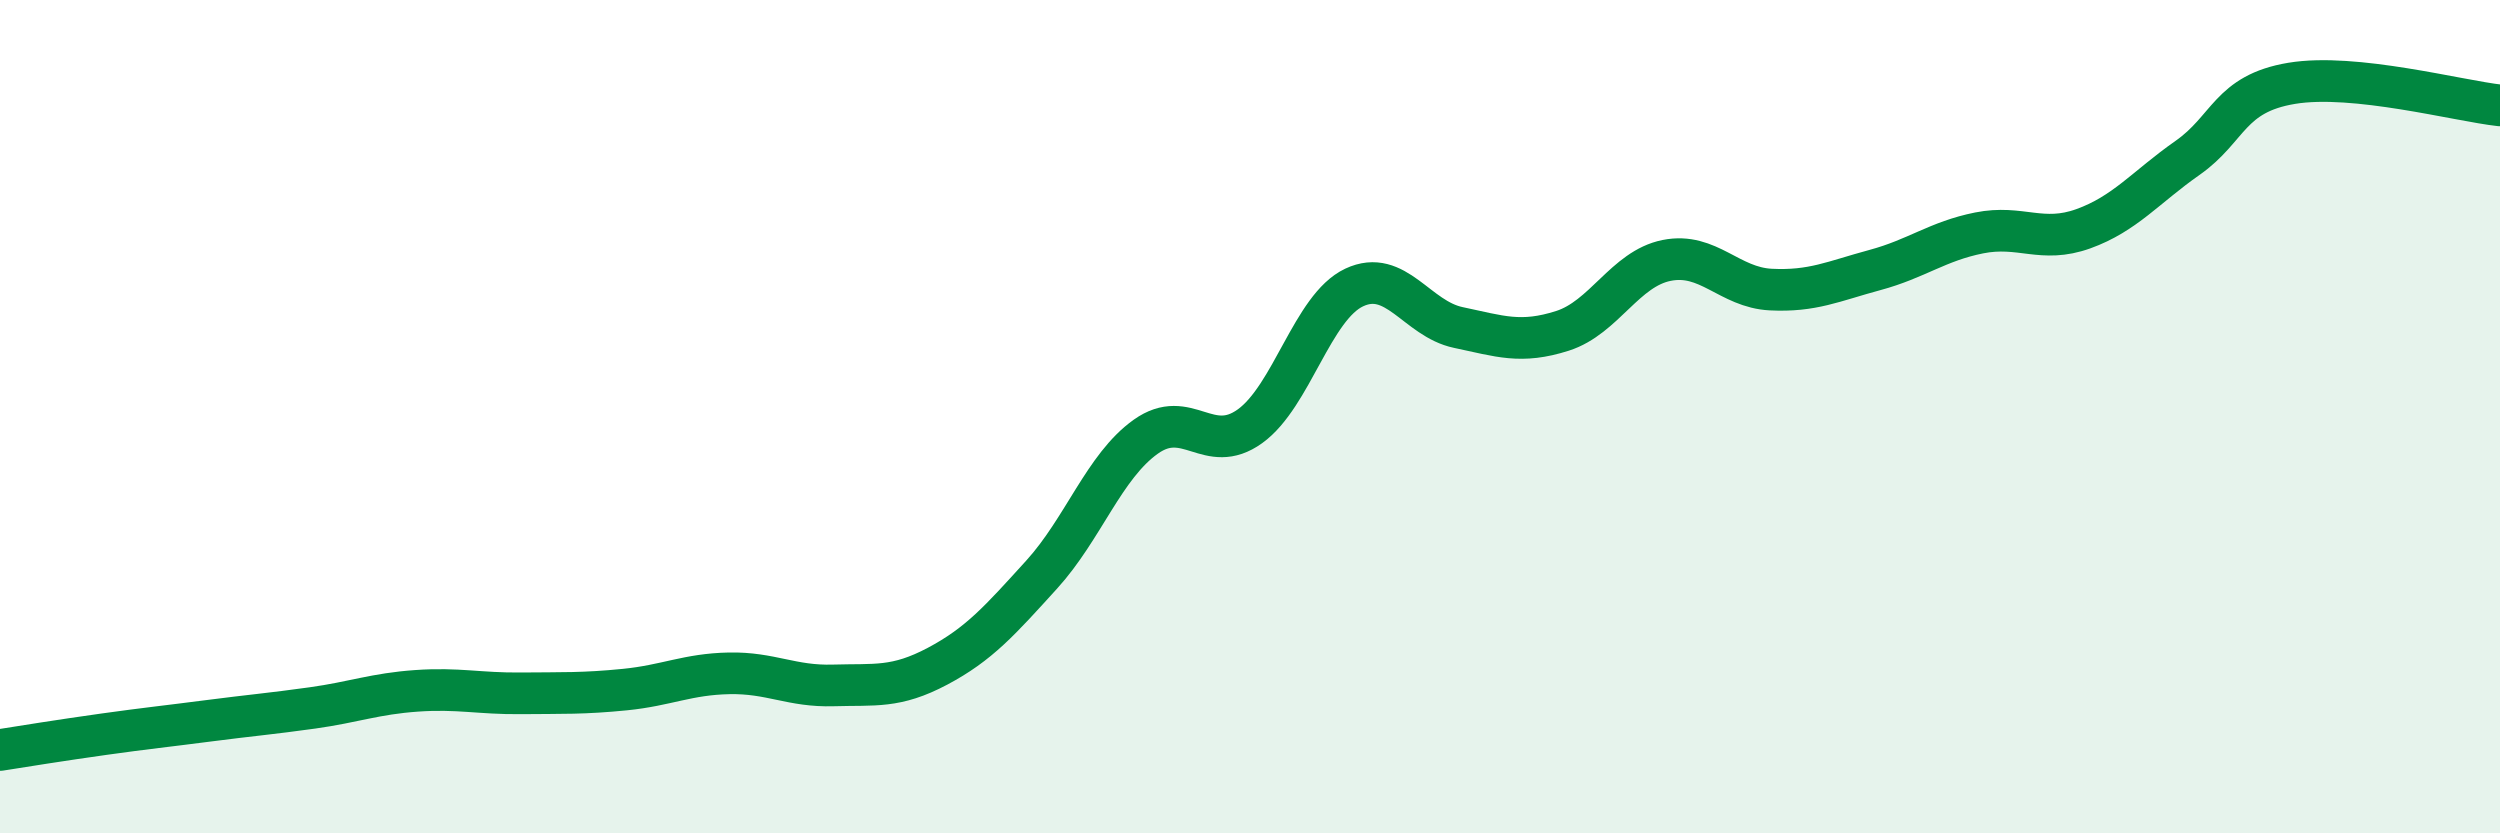
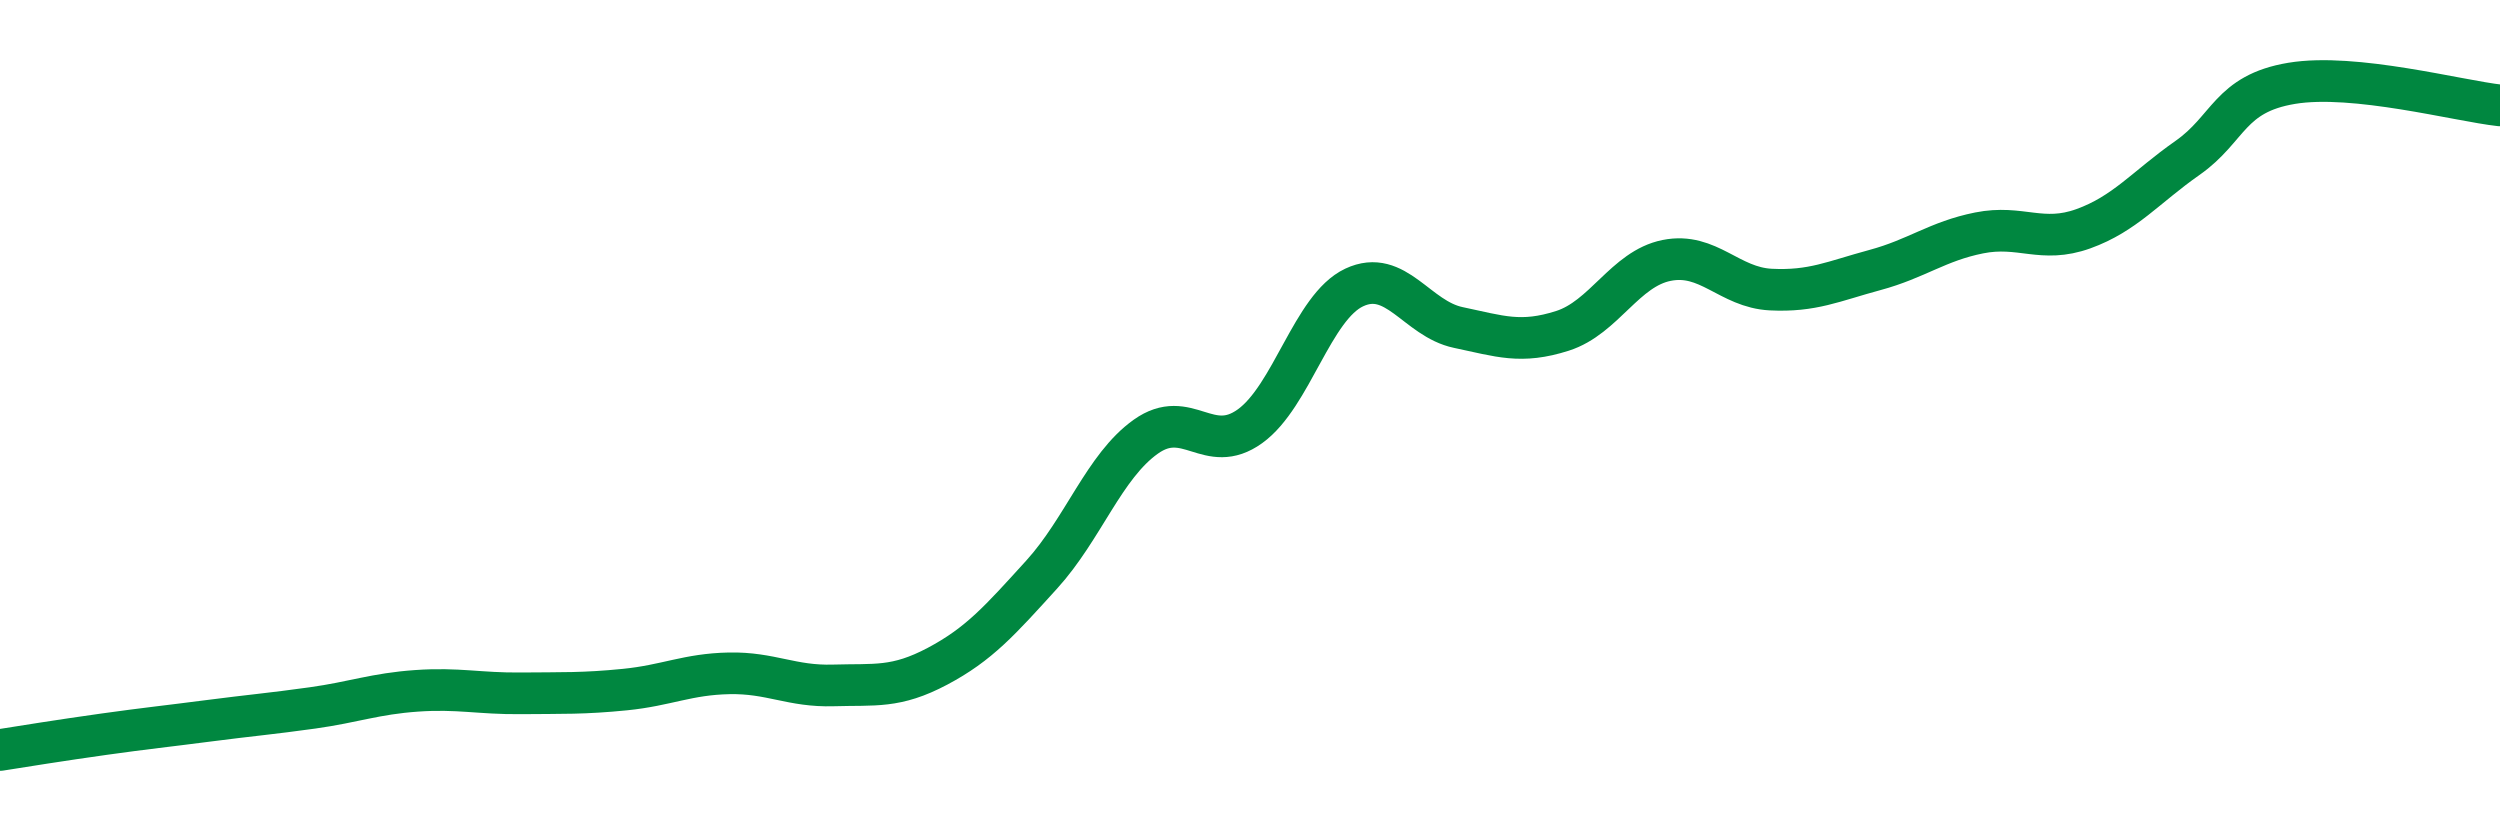
<svg xmlns="http://www.w3.org/2000/svg" width="60" height="20" viewBox="0 0 60 20">
-   <path d="M 0,18 C 0.5,17.92 1.5,17.76 2.5,17.62 C 3.5,17.48 4,17.43 5,17.3 C 6,17.17 6.5,17.13 7.5,16.99 C 8.5,16.85 9,16.65 10,16.58 C 11,16.51 11.5,16.65 12.5,16.64 C 13.5,16.63 14,16.65 15,16.55 C 16,16.45 16.5,16.18 17.5,16.16 C 18.5,16.14 19,16.48 20,16.45 C 21,16.42 21.5,16.52 22.5,15.99 C 23.5,15.46 24,14.89 25,13.79 C 26,12.69 26.5,11.19 27.5,10.48 C 28.5,9.77 29,10.95 30,10.23 C 31,9.51 31.5,7.37 32.5,6.9 C 33.5,6.43 34,7.65 35,7.86 C 36,8.07 36.5,8.26 37.5,7.94 C 38.5,7.62 39,6.45 40,6.25 C 41,6.05 41.5,6.9 42.5,6.95 C 43.5,7 44,6.75 45,6.48 C 46,6.21 46.5,5.79 47.5,5.59 C 48.5,5.39 49,5.85 50,5.49 C 51,5.13 51.5,4.49 52.5,3.79 C 53.5,3.09 53.5,2.25 55,2 C 56.5,1.75 59,2.42 60,2.53L60 20L0 20Z" fill="#008740" opacity="0.1" stroke-linecap="round" stroke-linejoin="round" />
  <path d="M 0,18 C 0.5,17.92 1.5,17.76 2.5,17.62 C 3.5,17.48 4,17.43 5,17.3 C 6,17.17 6.5,17.13 7.5,16.99 C 8.5,16.85 9,16.65 10,16.58 C 11,16.51 11.5,16.65 12.5,16.64 C 13.5,16.63 14,16.65 15,16.55 C 16,16.45 16.5,16.18 17.5,16.16 C 18.5,16.14 19,16.48 20,16.45 C 21,16.42 21.5,16.52 22.5,15.99 C 23.5,15.46 24,14.89 25,13.79 C 26,12.69 26.5,11.19 27.5,10.48 C 28.5,9.77 29,10.95 30,10.23 C 31,9.51 31.5,7.37 32.5,6.9 C 33.5,6.43 34,7.65 35,7.86 C 36,8.07 36.5,8.26 37.5,7.94 C 38.5,7.62 39,6.45 40,6.25 C 41,6.05 41.5,6.9 42.5,6.95 C 43.5,7 44,6.75 45,6.48 C 46,6.21 46.5,5.79 47.5,5.59 C 48.5,5.39 49,5.85 50,5.49 C 51,5.13 51.5,4.49 52.5,3.79 C 53.5,3.09 53.5,2.25 55,2 C 56.5,1.75 59,2.42 60,2.53" stroke="#008740" stroke-width="1" fill="none" stroke-linecap="round" stroke-linejoin="round" />
</svg>